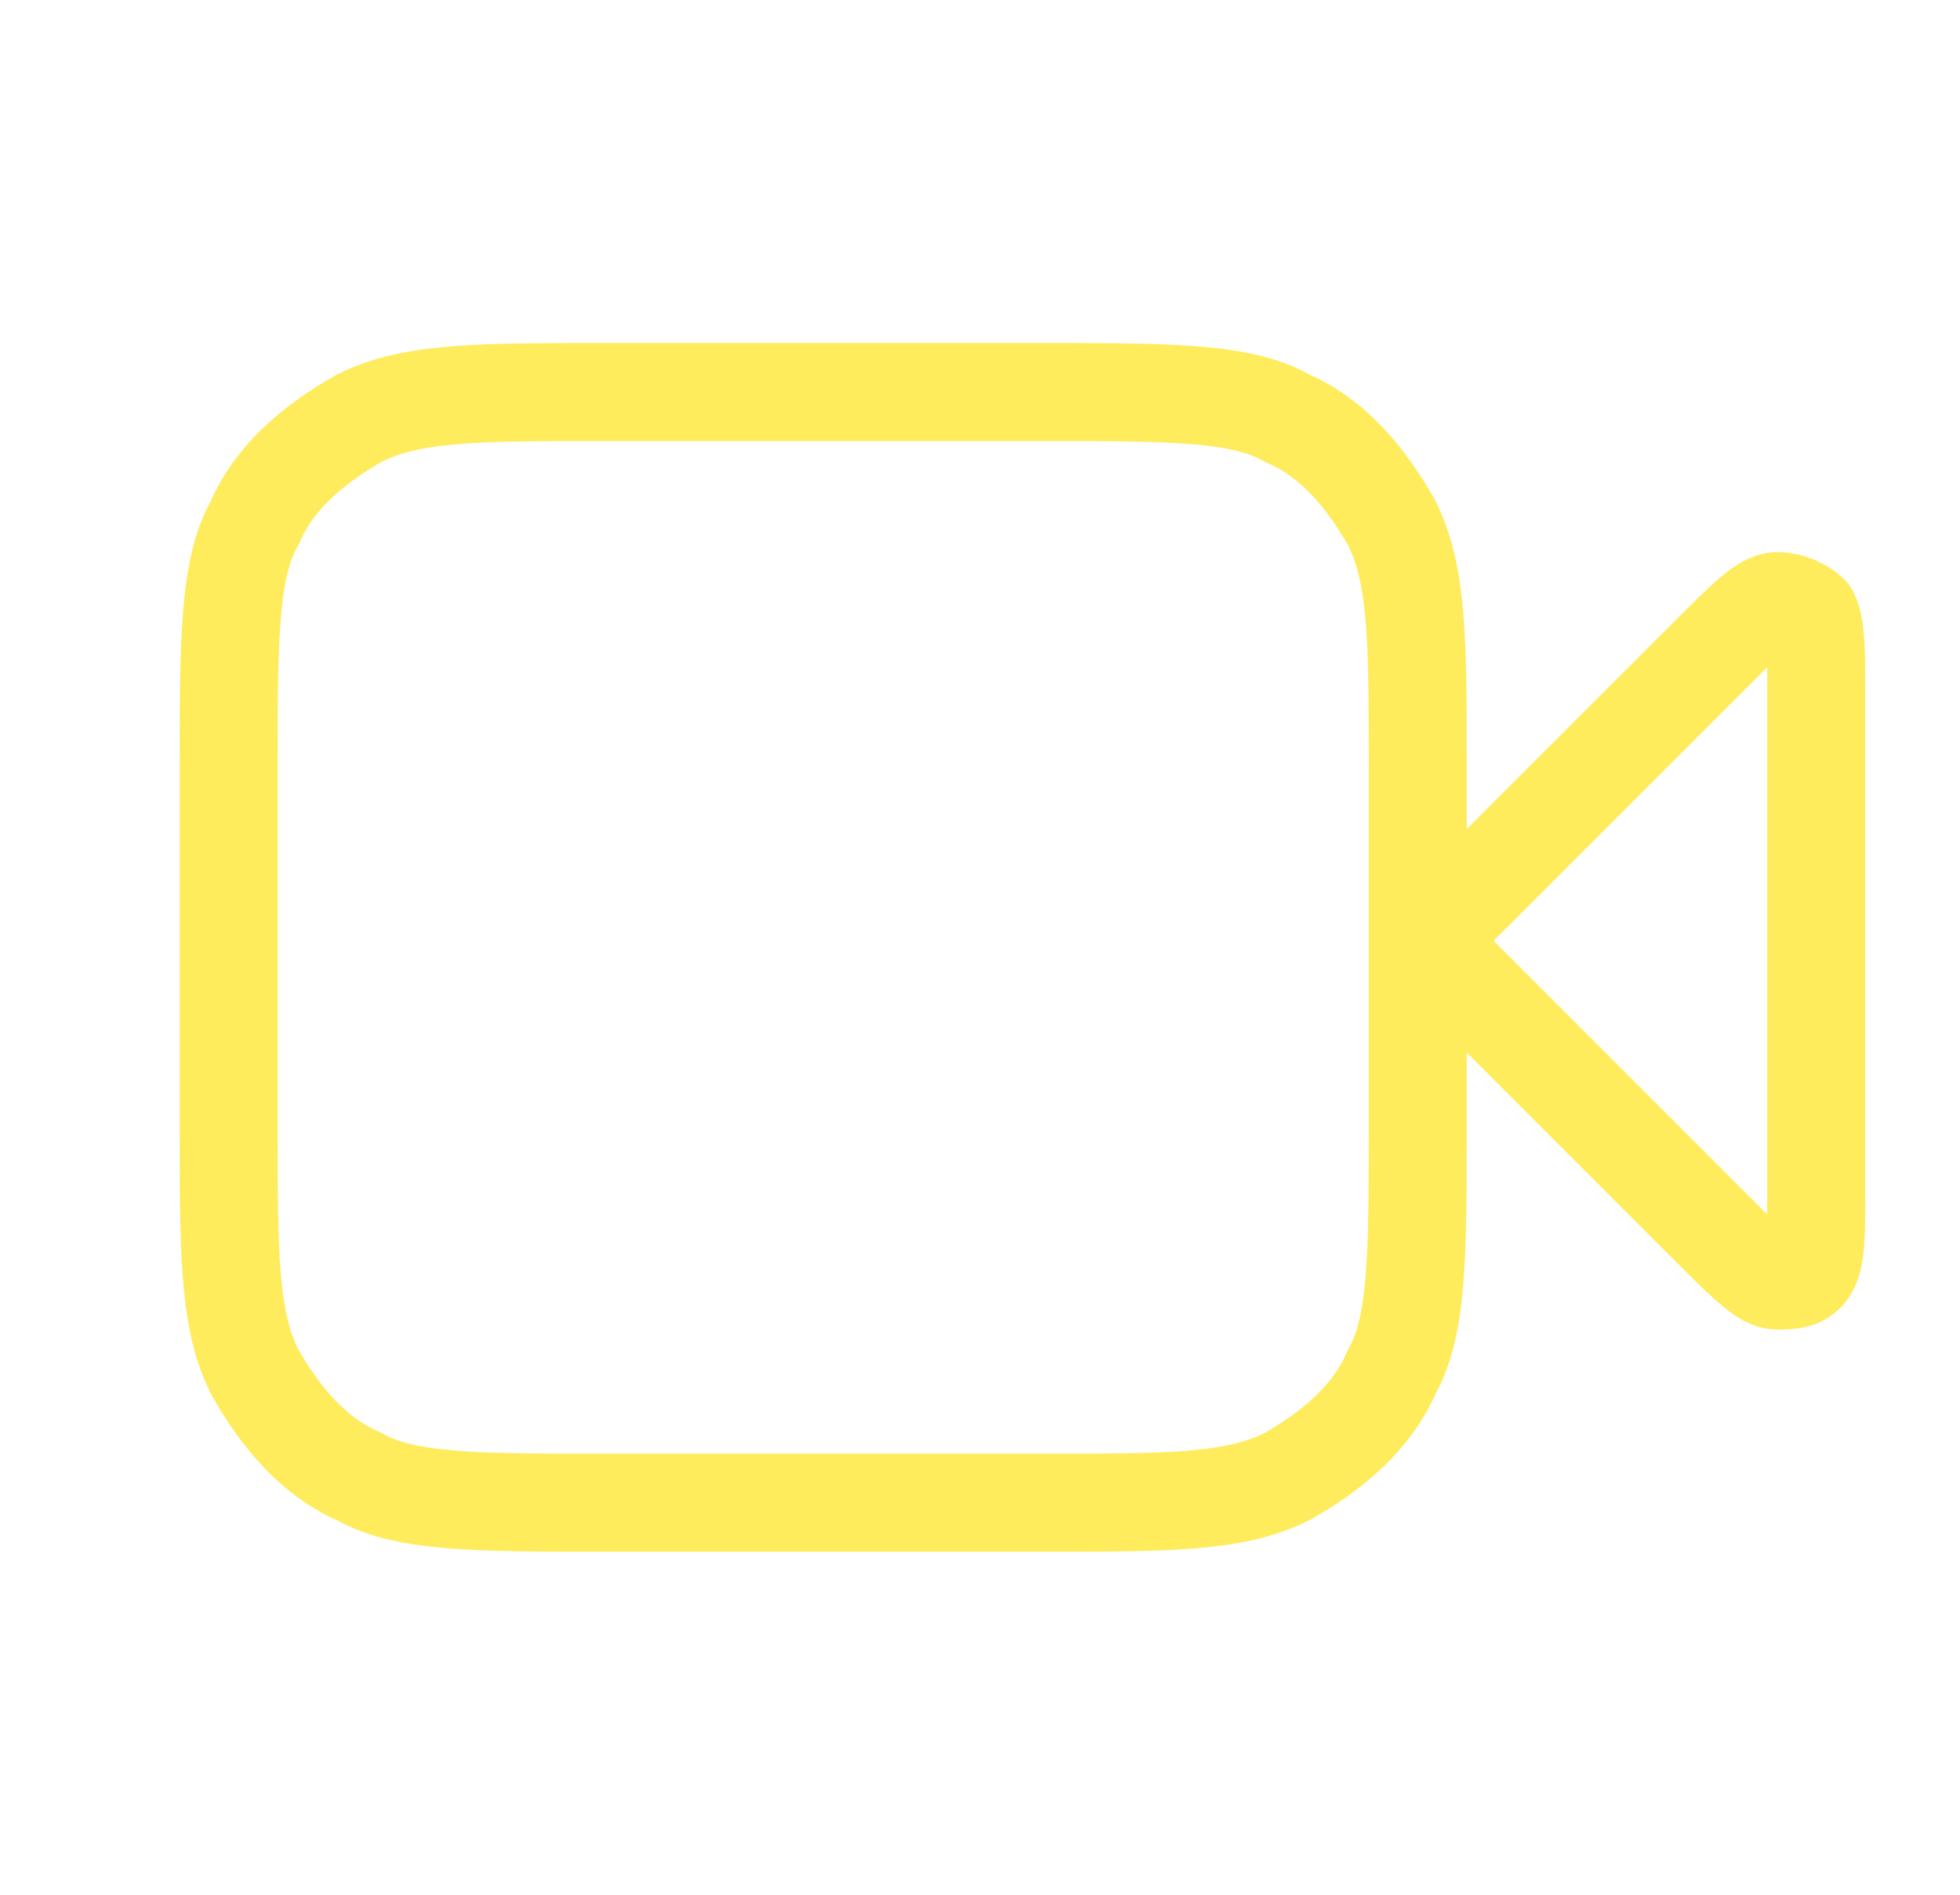
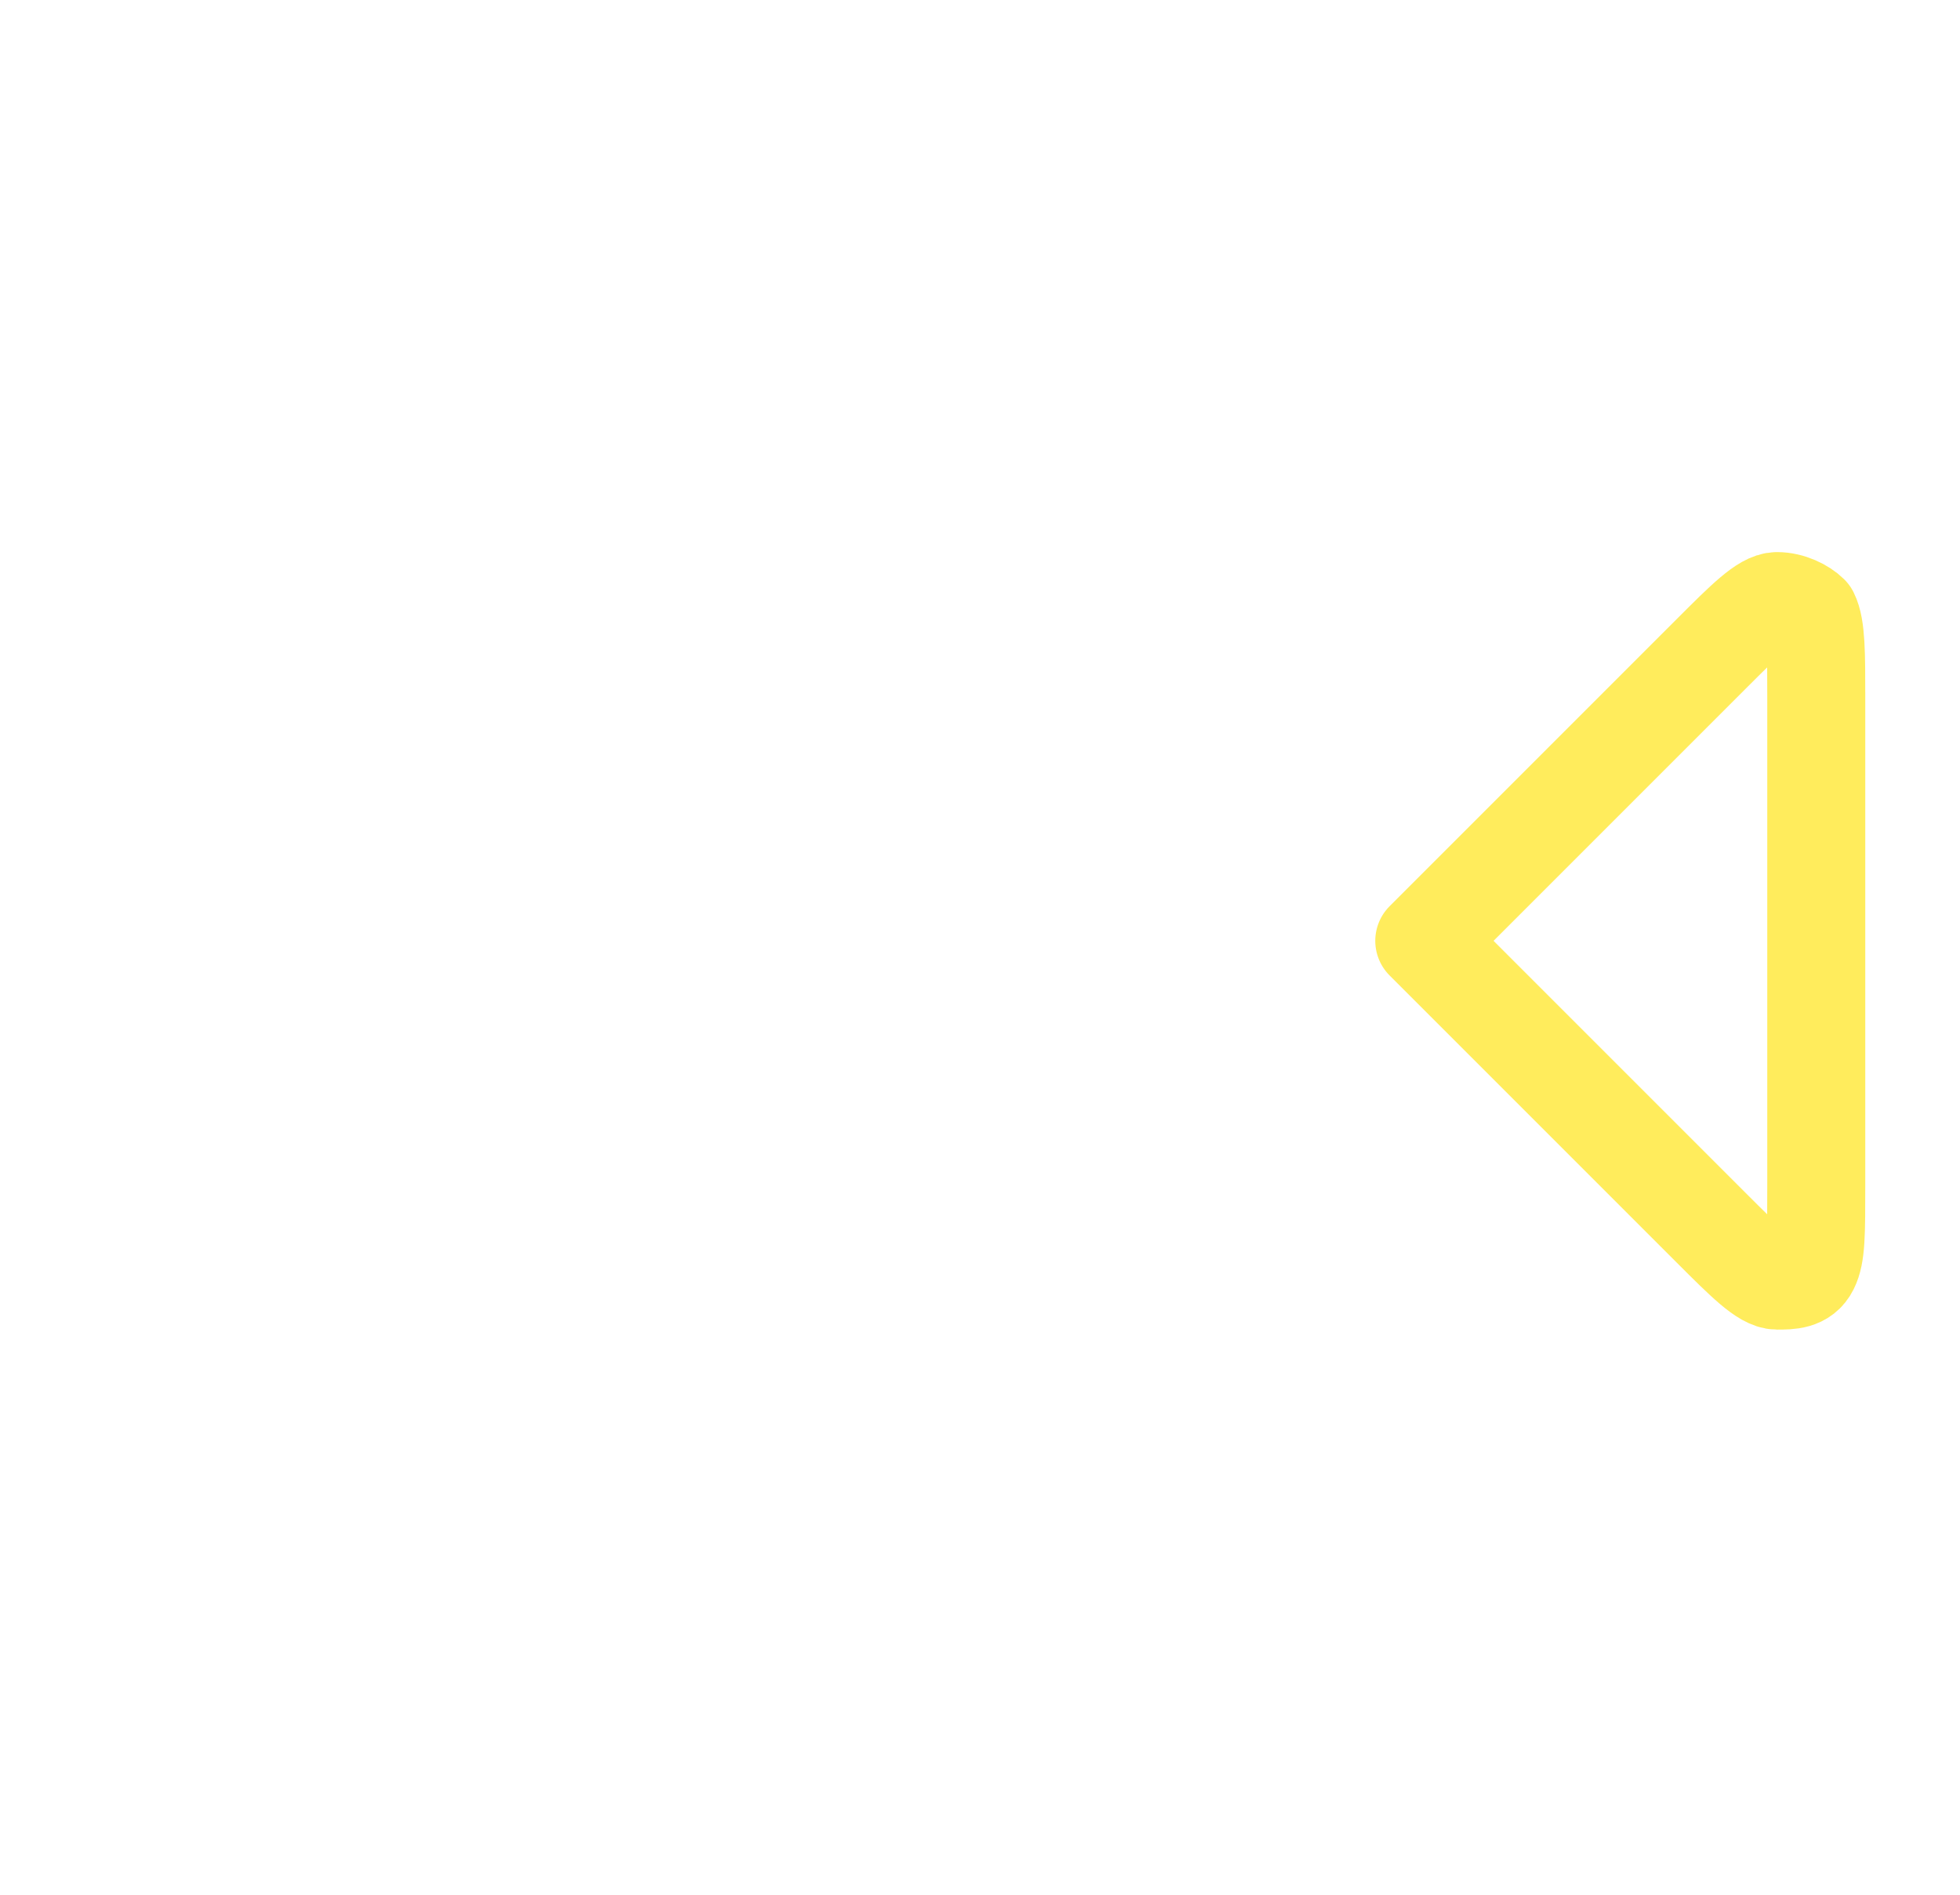
<svg xmlns="http://www.w3.org/2000/svg" id="Layer_1" version="1.1" viewBox="0 0 30 29">
  <defs>
    <style>
      .st0 {
        fill: none;
        stroke: #ffec5c;
        stroke-linecap: round;
        stroke-linejoin: round;
        stroke-width: 1.5px;
      }
    </style>
  </defs>
  <g id="Icon">
-     <path class="st0" d="M27.8,10.7c0-.7,0-1.1-.1-1.3-.1-.1-.3-.2-.5-.2-.2,0-.5.3-1,.8l-4.4,4.4,4.4,4.4c.5.5.8.8,1,.8.2,0,.4,0,.5-.2.1-.2.1-.5.1-1.3v-7.5Z" />
-     <path class="st0" d="M3.5,11.8c0-2,0-3.1.4-3.8.3-.7.9-1.2,1.6-1.6.8-.4,1.8-.4,3.8-.4h6.6c2,0,3.1,0,3.8.4.7.3,1.2.9,1.6,1.6.4.8.4,1.8.4,3.8v5.4c0,2,0,3.1-.4,3.8-.3.7-.9,1.2-1.6,1.6-.8.4-1.8.4-3.8.4h-6.6c-2,0-3.1,0-3.8-.4-.7-.3-1.2-.9-1.6-1.6-.4-.8-.4-1.8-.4-3.8v-5.4Z" />
+     <path class="st0" d="M27.8,10.7c0-.7,0-1.1-.1-1.3-.1-.1-.3-.2-.5-.2-.2,0-.5.3-1,.8l-4.4,4.4,4.4,4.4c.5.5.8.8,1,.8.2,0,.4,0,.5-.2.1-.2.1-.5.1-1.3v-7.5" />
  </g>
</svg>